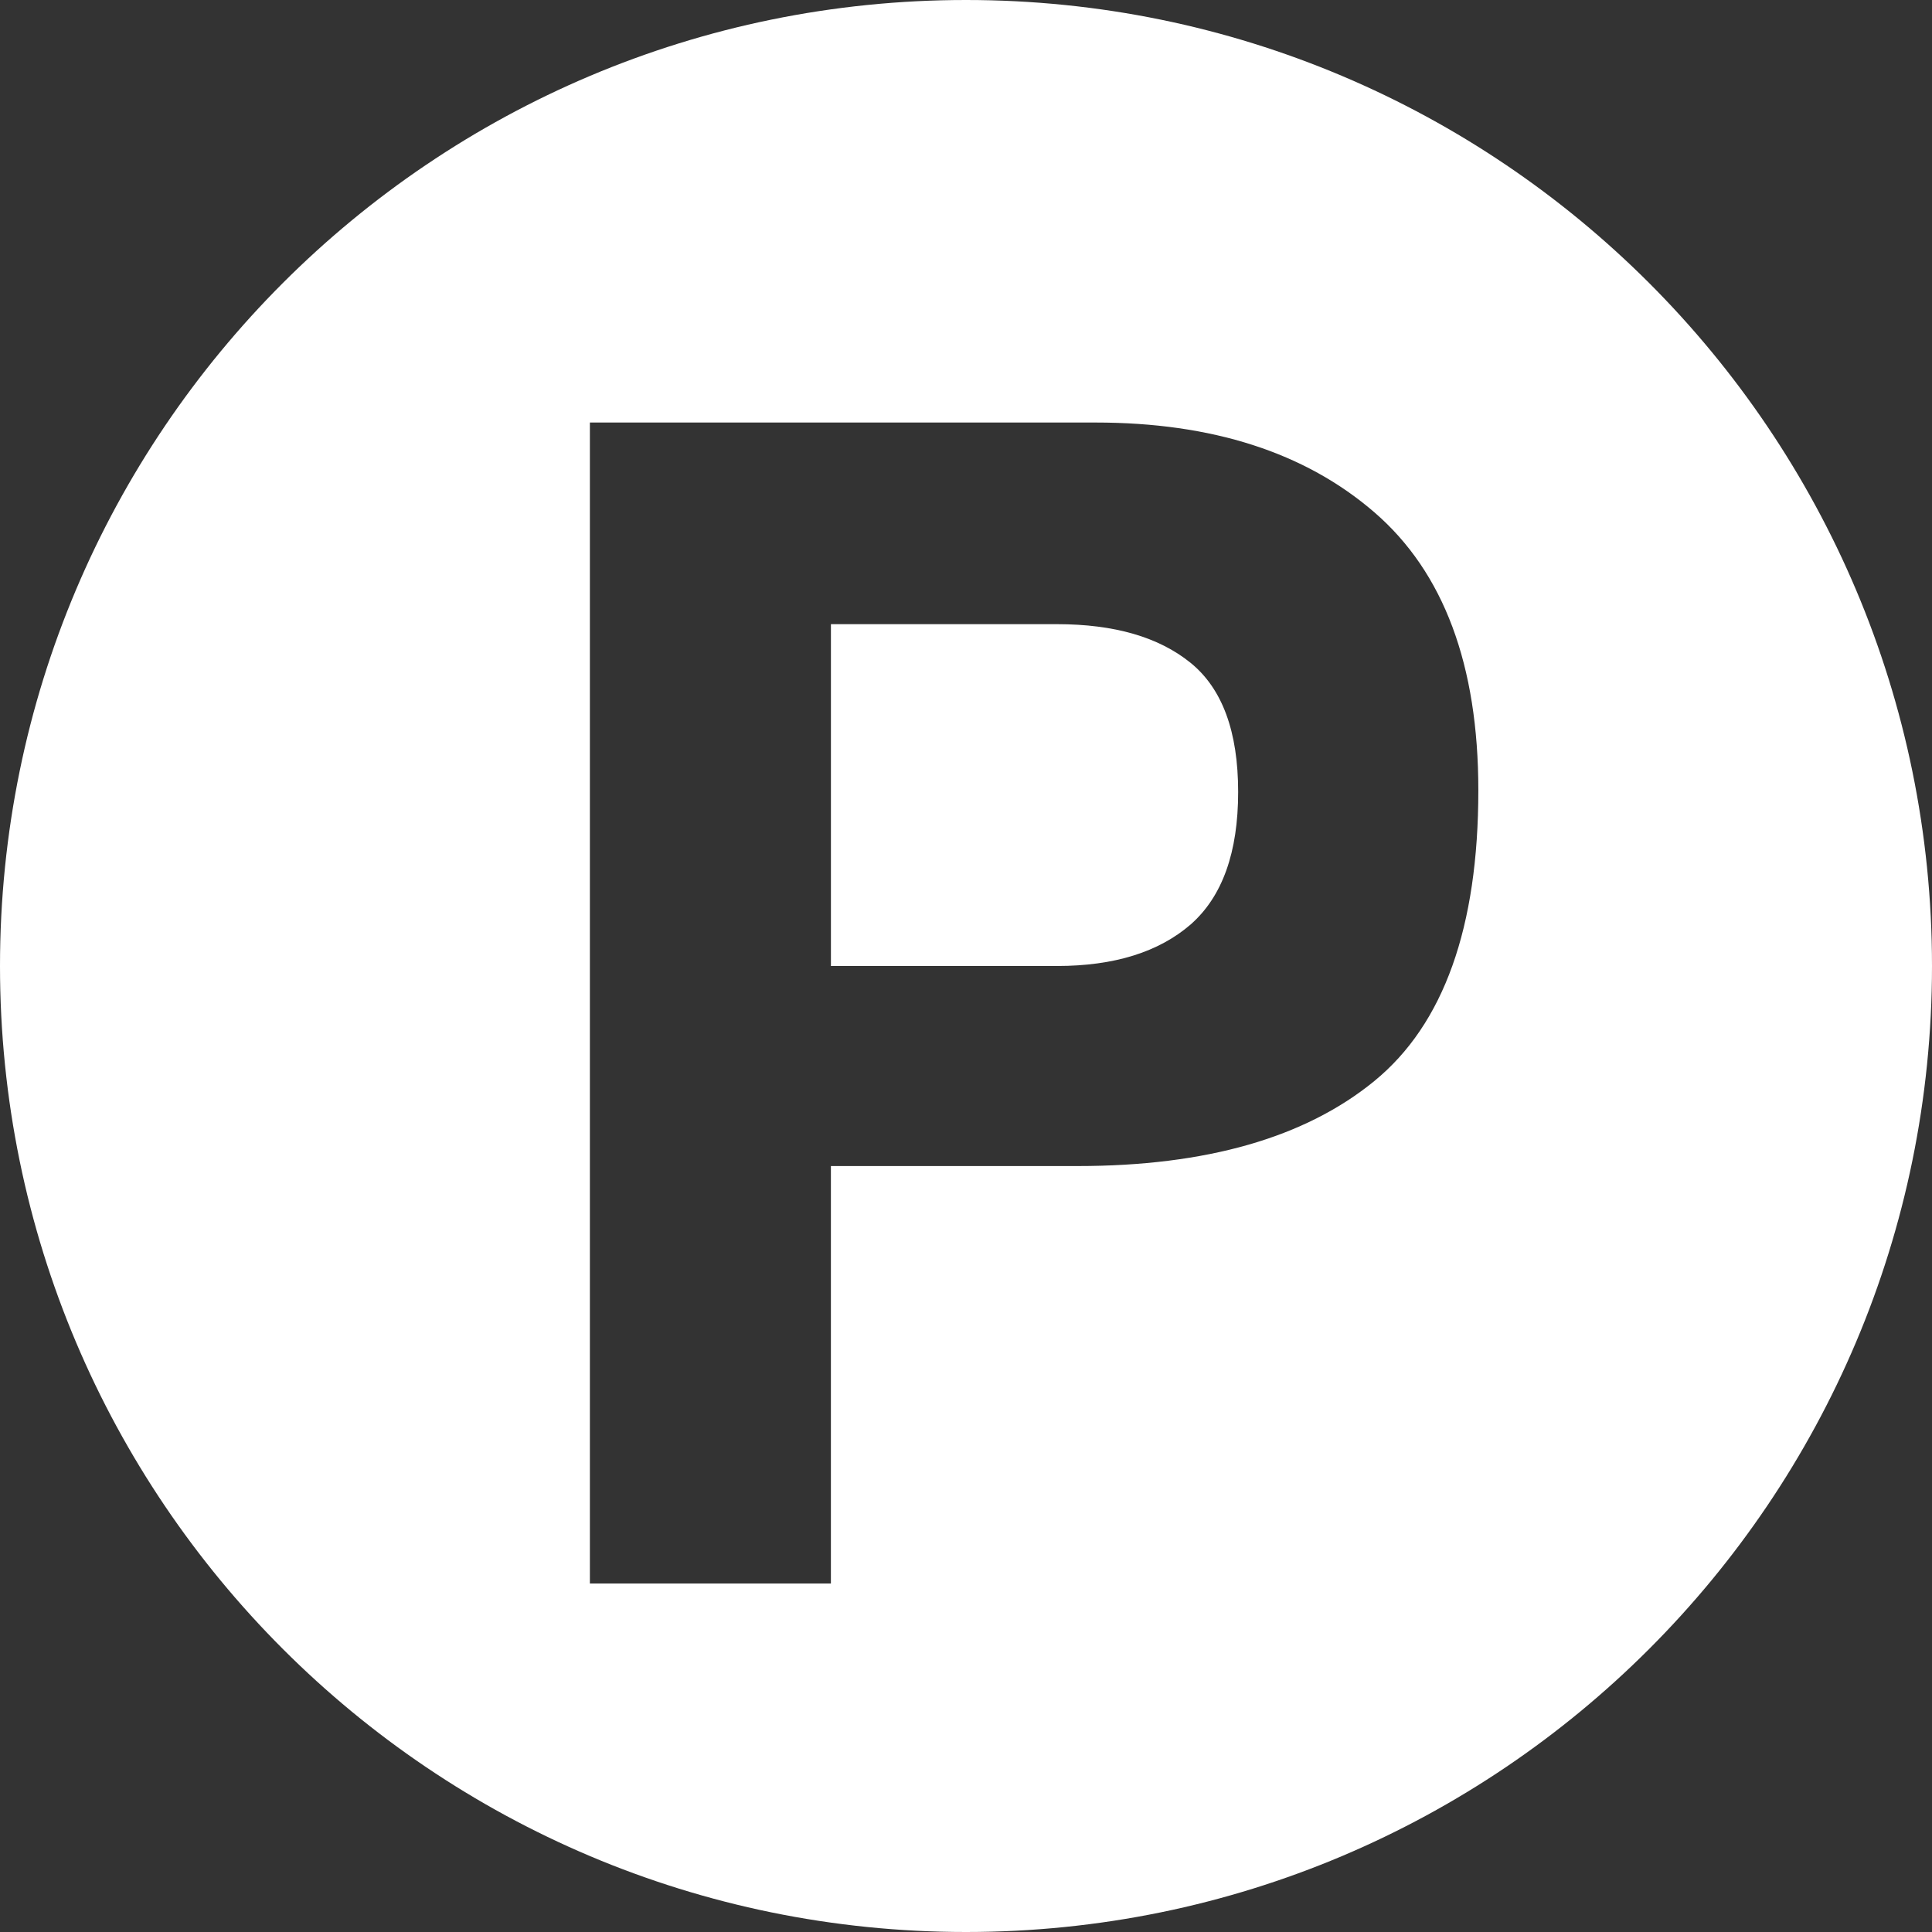
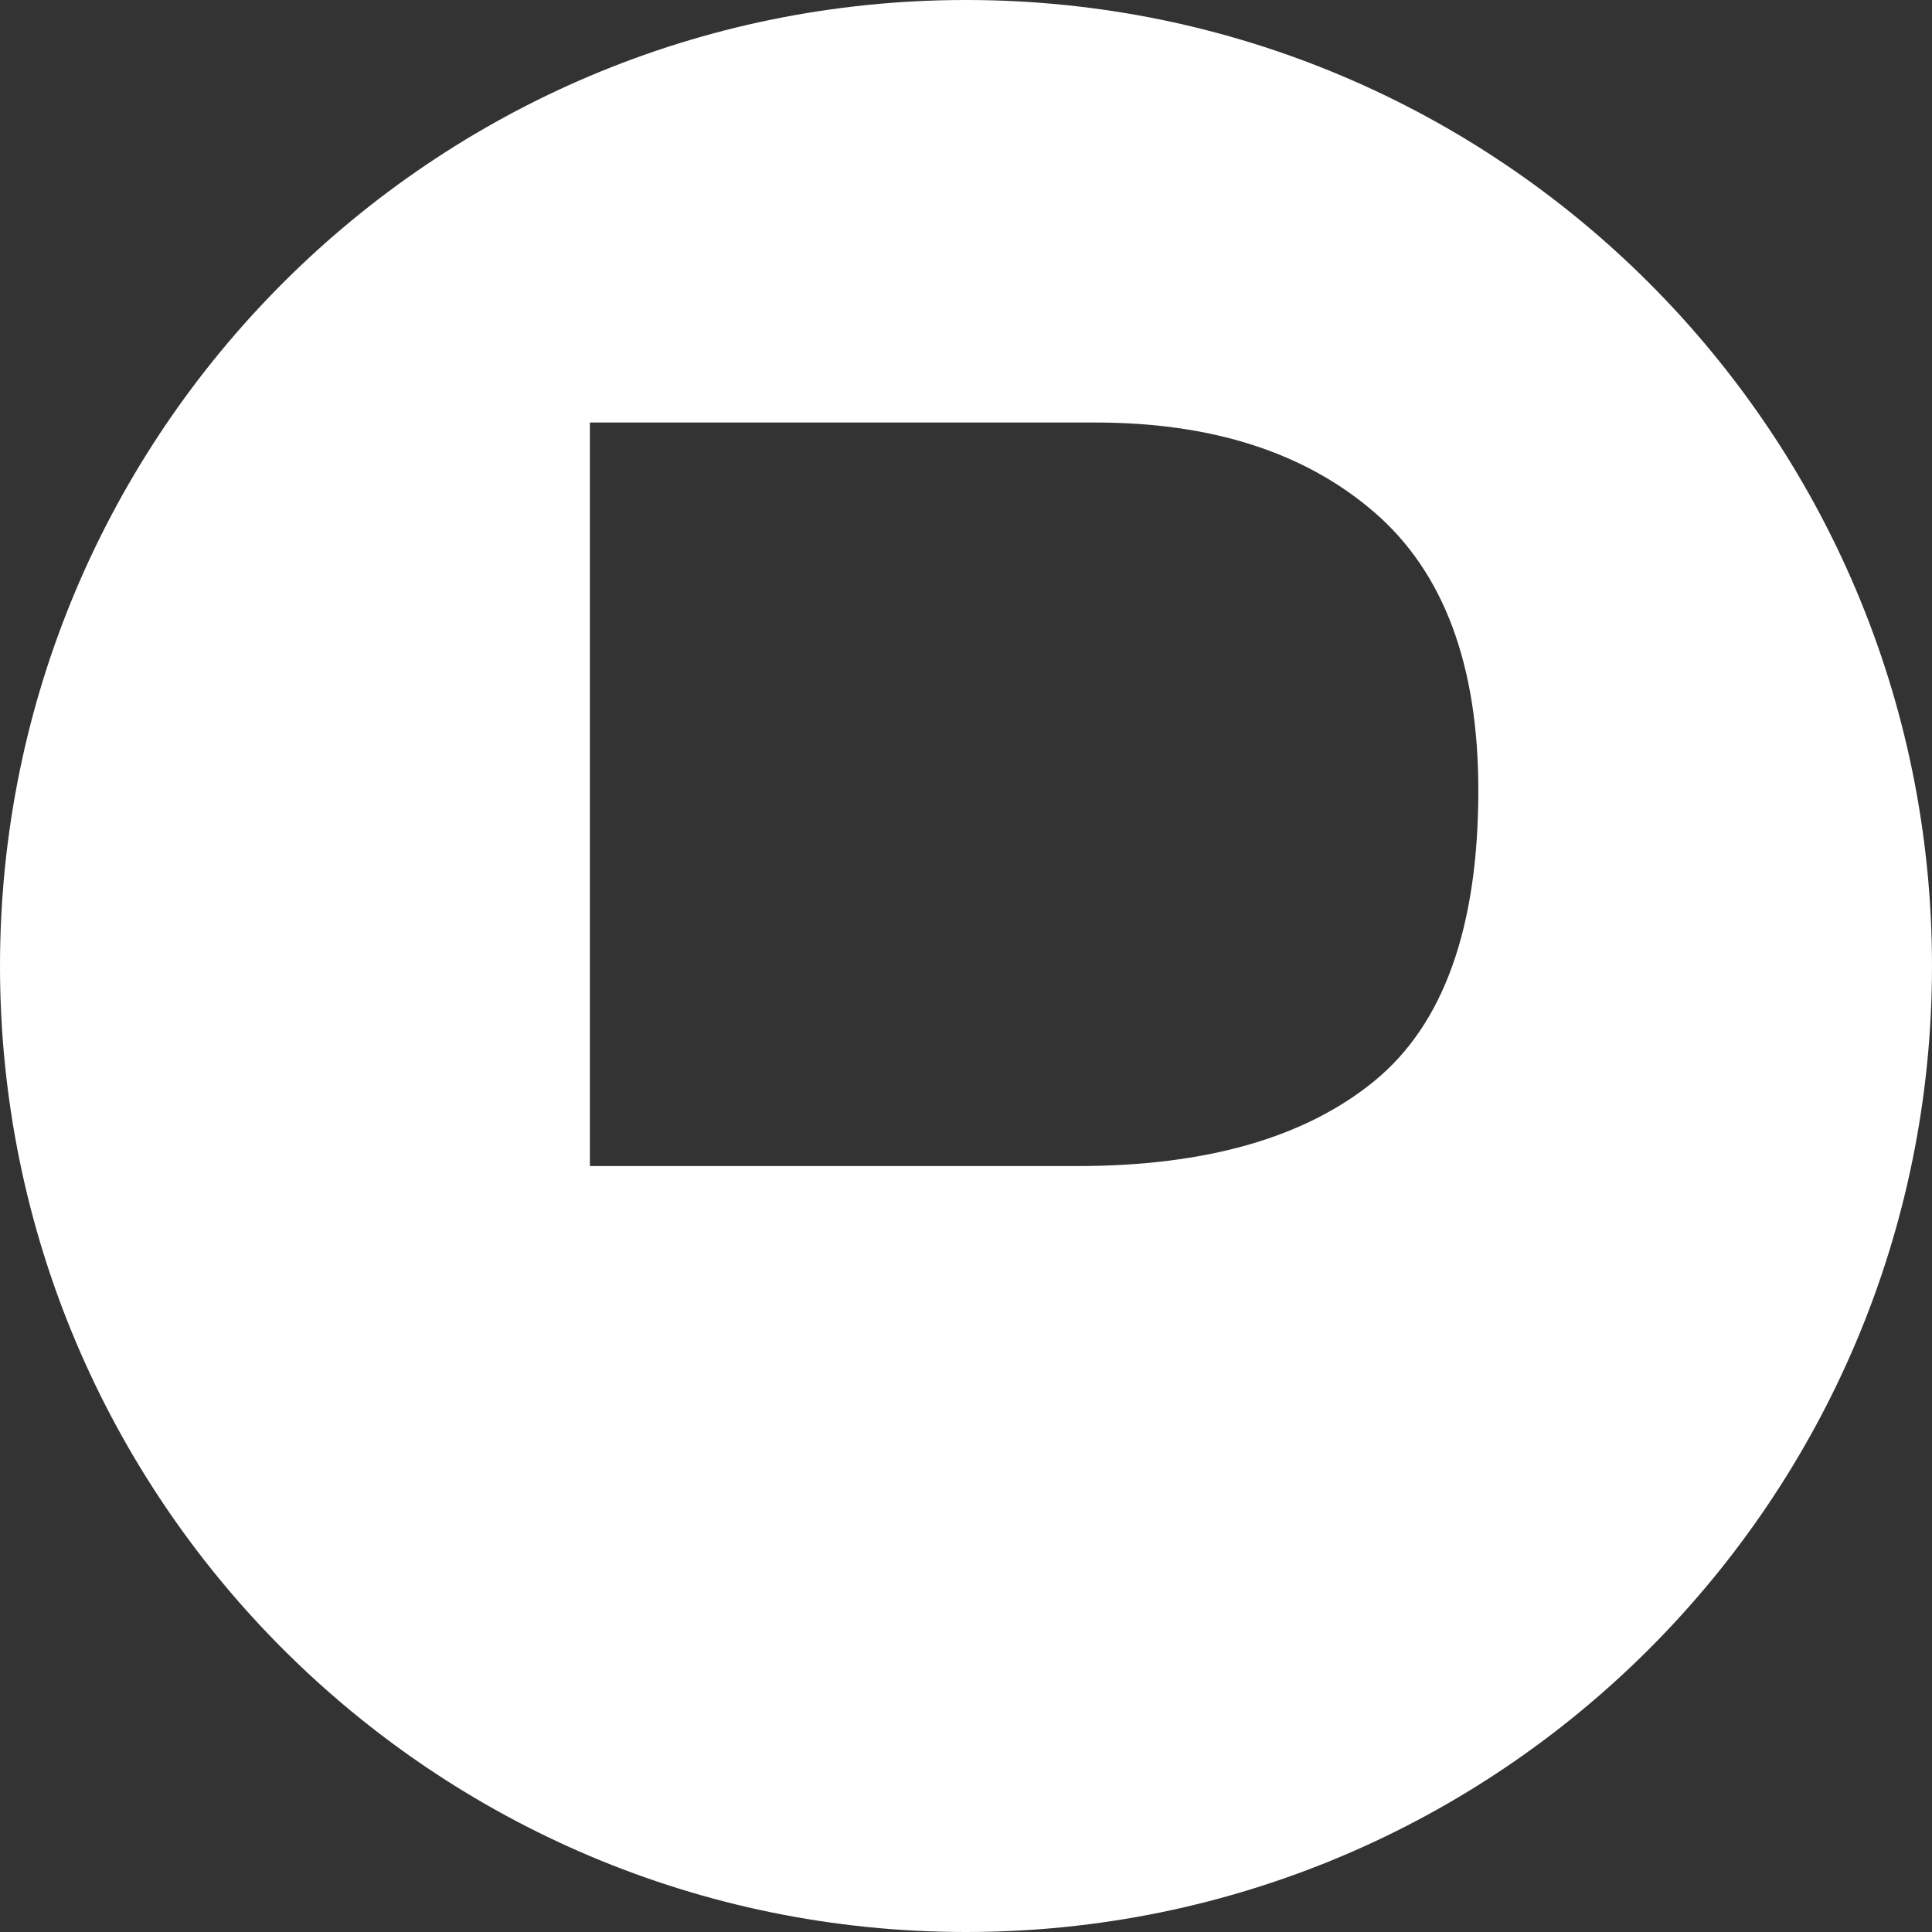
<svg xmlns="http://www.w3.org/2000/svg" id="_レイヤー_2" width="792.96" height="792.96" data-name="レイヤー 2">
  <rect width="100%" height="100%" fill="#333333" stroke="none" />
  <defs>
    <style>.cls-1{fill:#fff}</style>
  </defs>
  <g id="_レイヤー_7" data-name="レイヤー 7">
-     <path d="M488.62 272.02c-13.04-10.56-31.31-15.84-54.8-15.84h-92.78v140.3h92.78q35.235 0 54.96-17.13c12.93-11.42 19.4-29.52 19.4-54.31s-6.52-42.45-19.56-53.02" class="cls-1" />
-     <path d="M396.48 0C177.51 0 0 177.51 0 396.48s177.51 396.48 396.48 396.48 396.48-177.51 396.48-396.48S615.45 0 396.48 0M564.1 443.68c-28.45 23.27-69.07 34.91-121.88 34.91H341.03v171.34h-98.92V173.42h207.54c47.84 0 85.99 12.28 114.44 36.85s42.67 62.61 42.67 114.12c0 56.25-14.22 96.01-42.67 119.29Z" class="cls-1" />
+     <path d="M396.48 0C177.51 0 0 177.51 0 396.48s177.51 396.48 396.48 396.48 396.48-177.51 396.48-396.48S615.45 0 396.48 0M564.1 443.68c-28.45 23.27-69.07 34.91-121.88 34.91H341.03h-98.92V173.42h207.54c47.84 0 85.99 12.28 114.44 36.85s42.67 62.61 42.67 114.12c0 56.25-14.22 96.01-42.67 119.29Z" class="cls-1" />
  </g>
</svg>